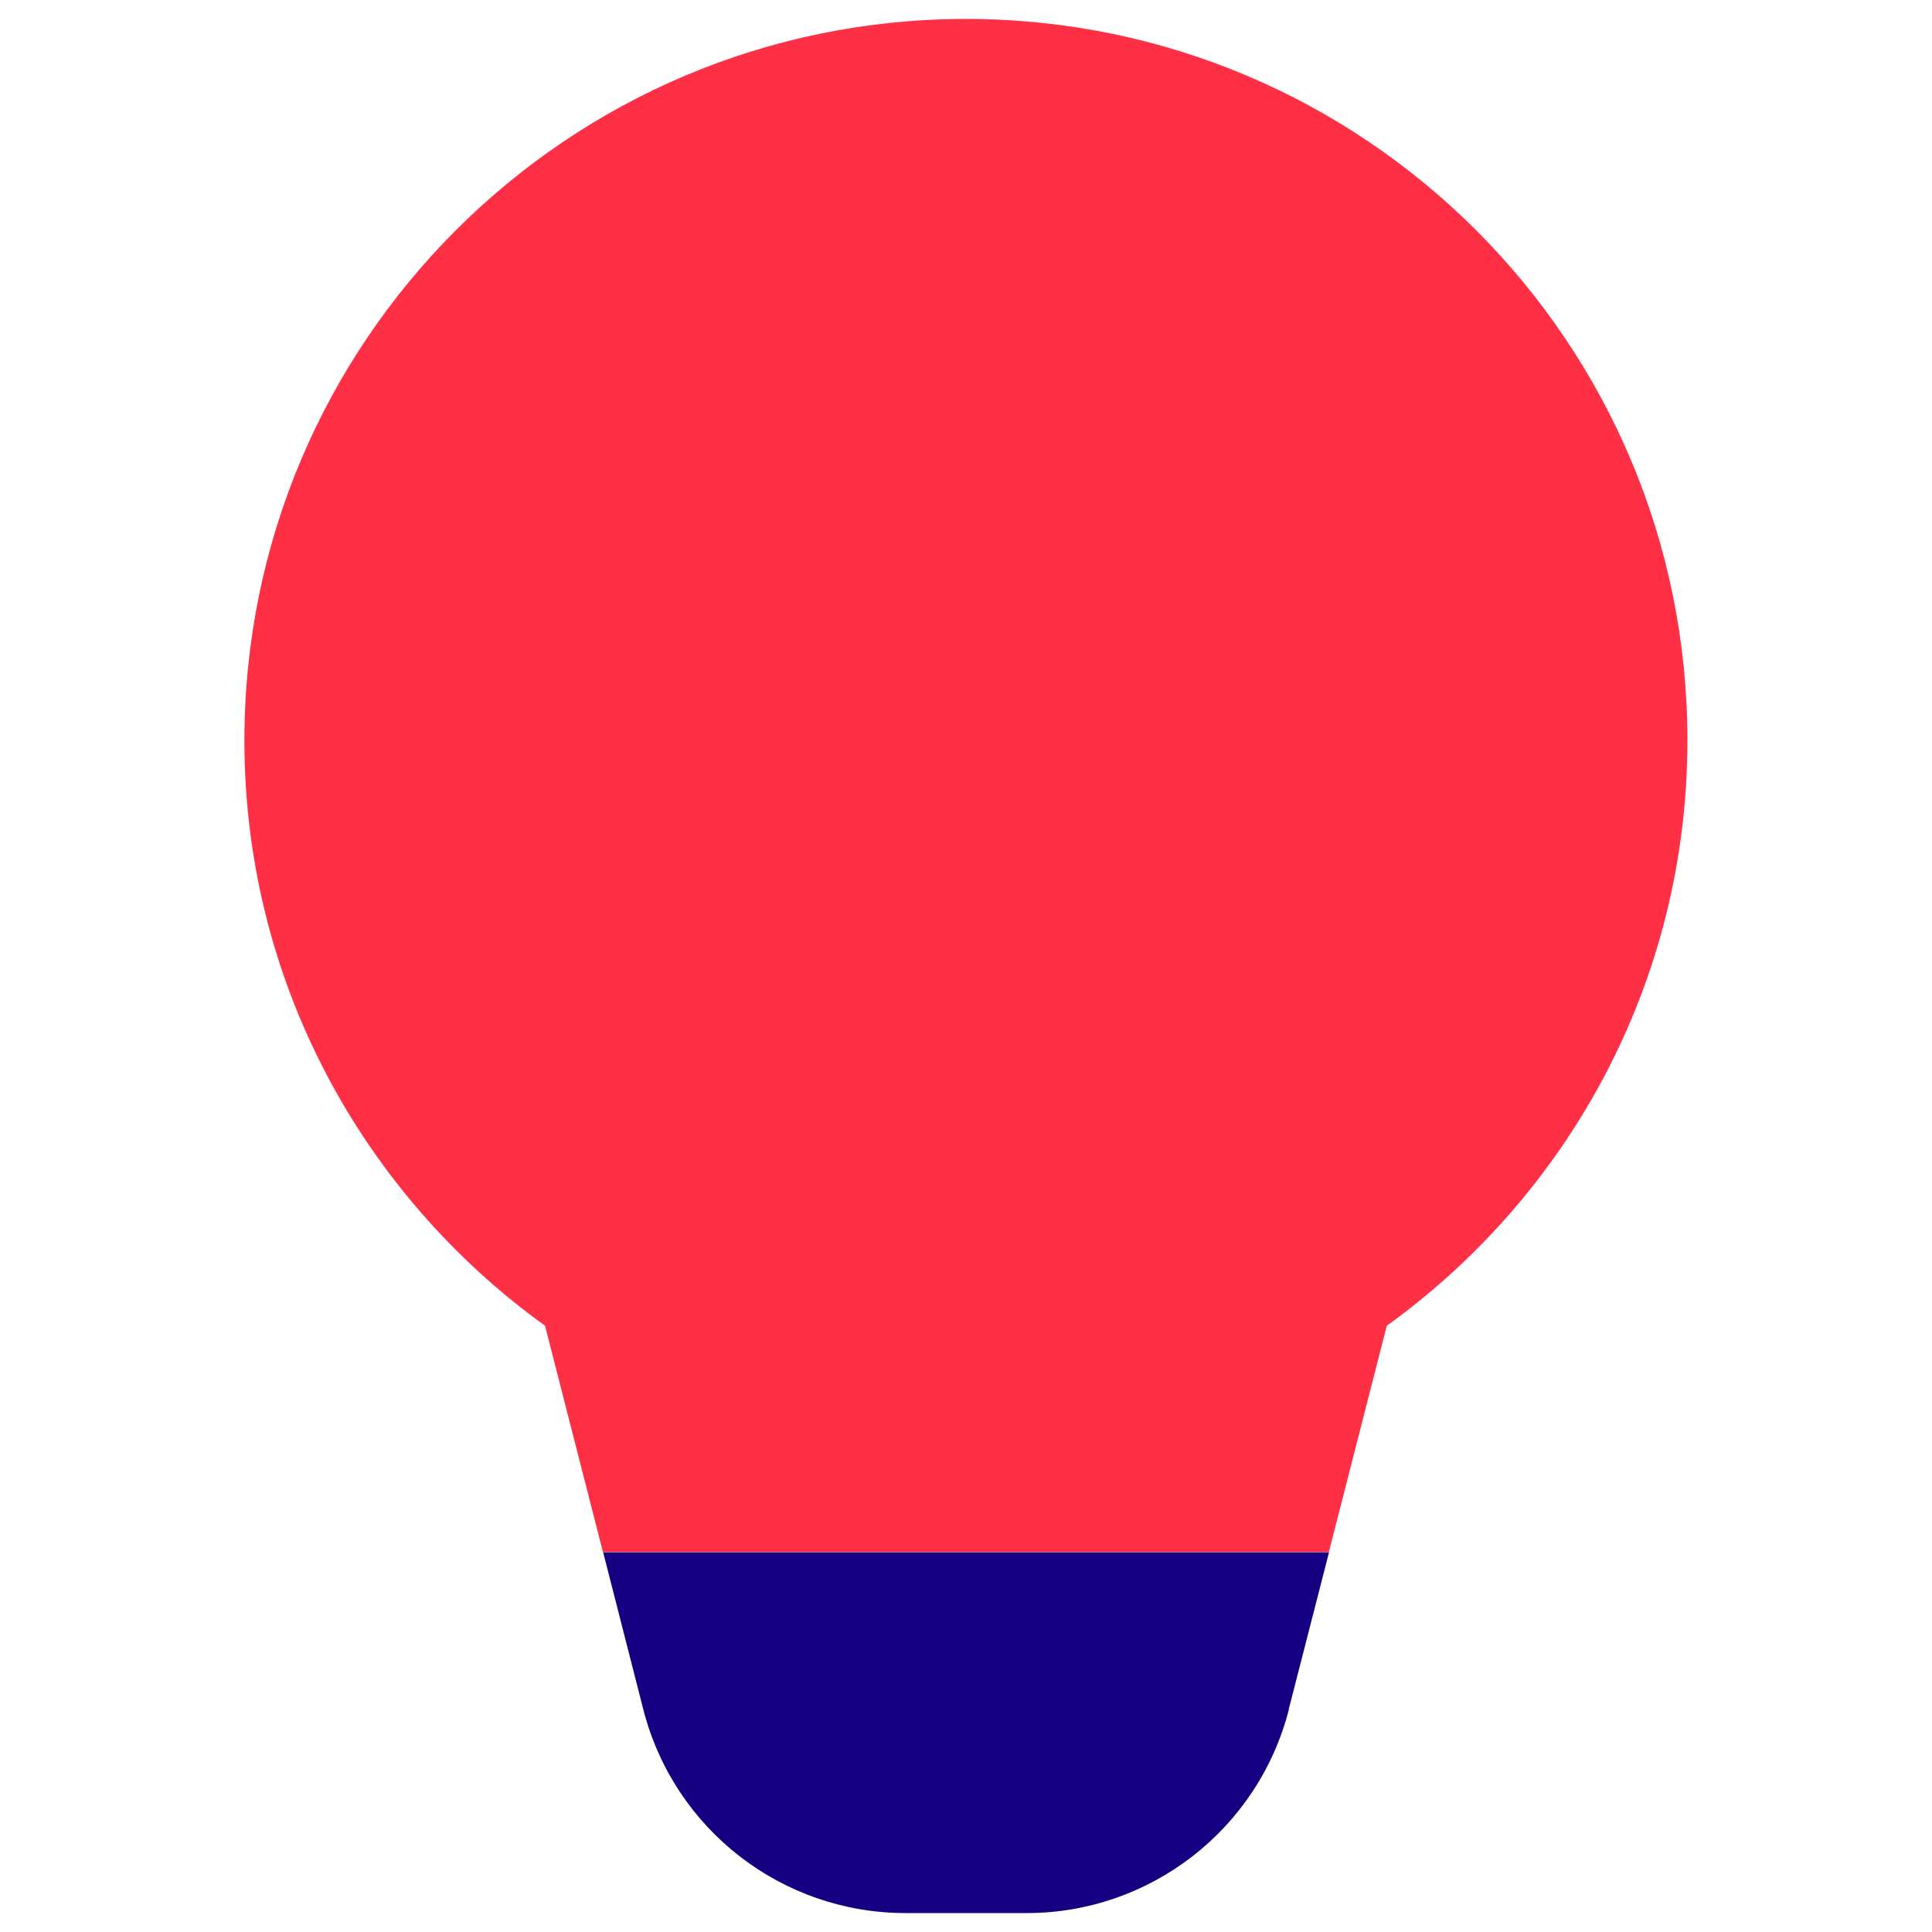
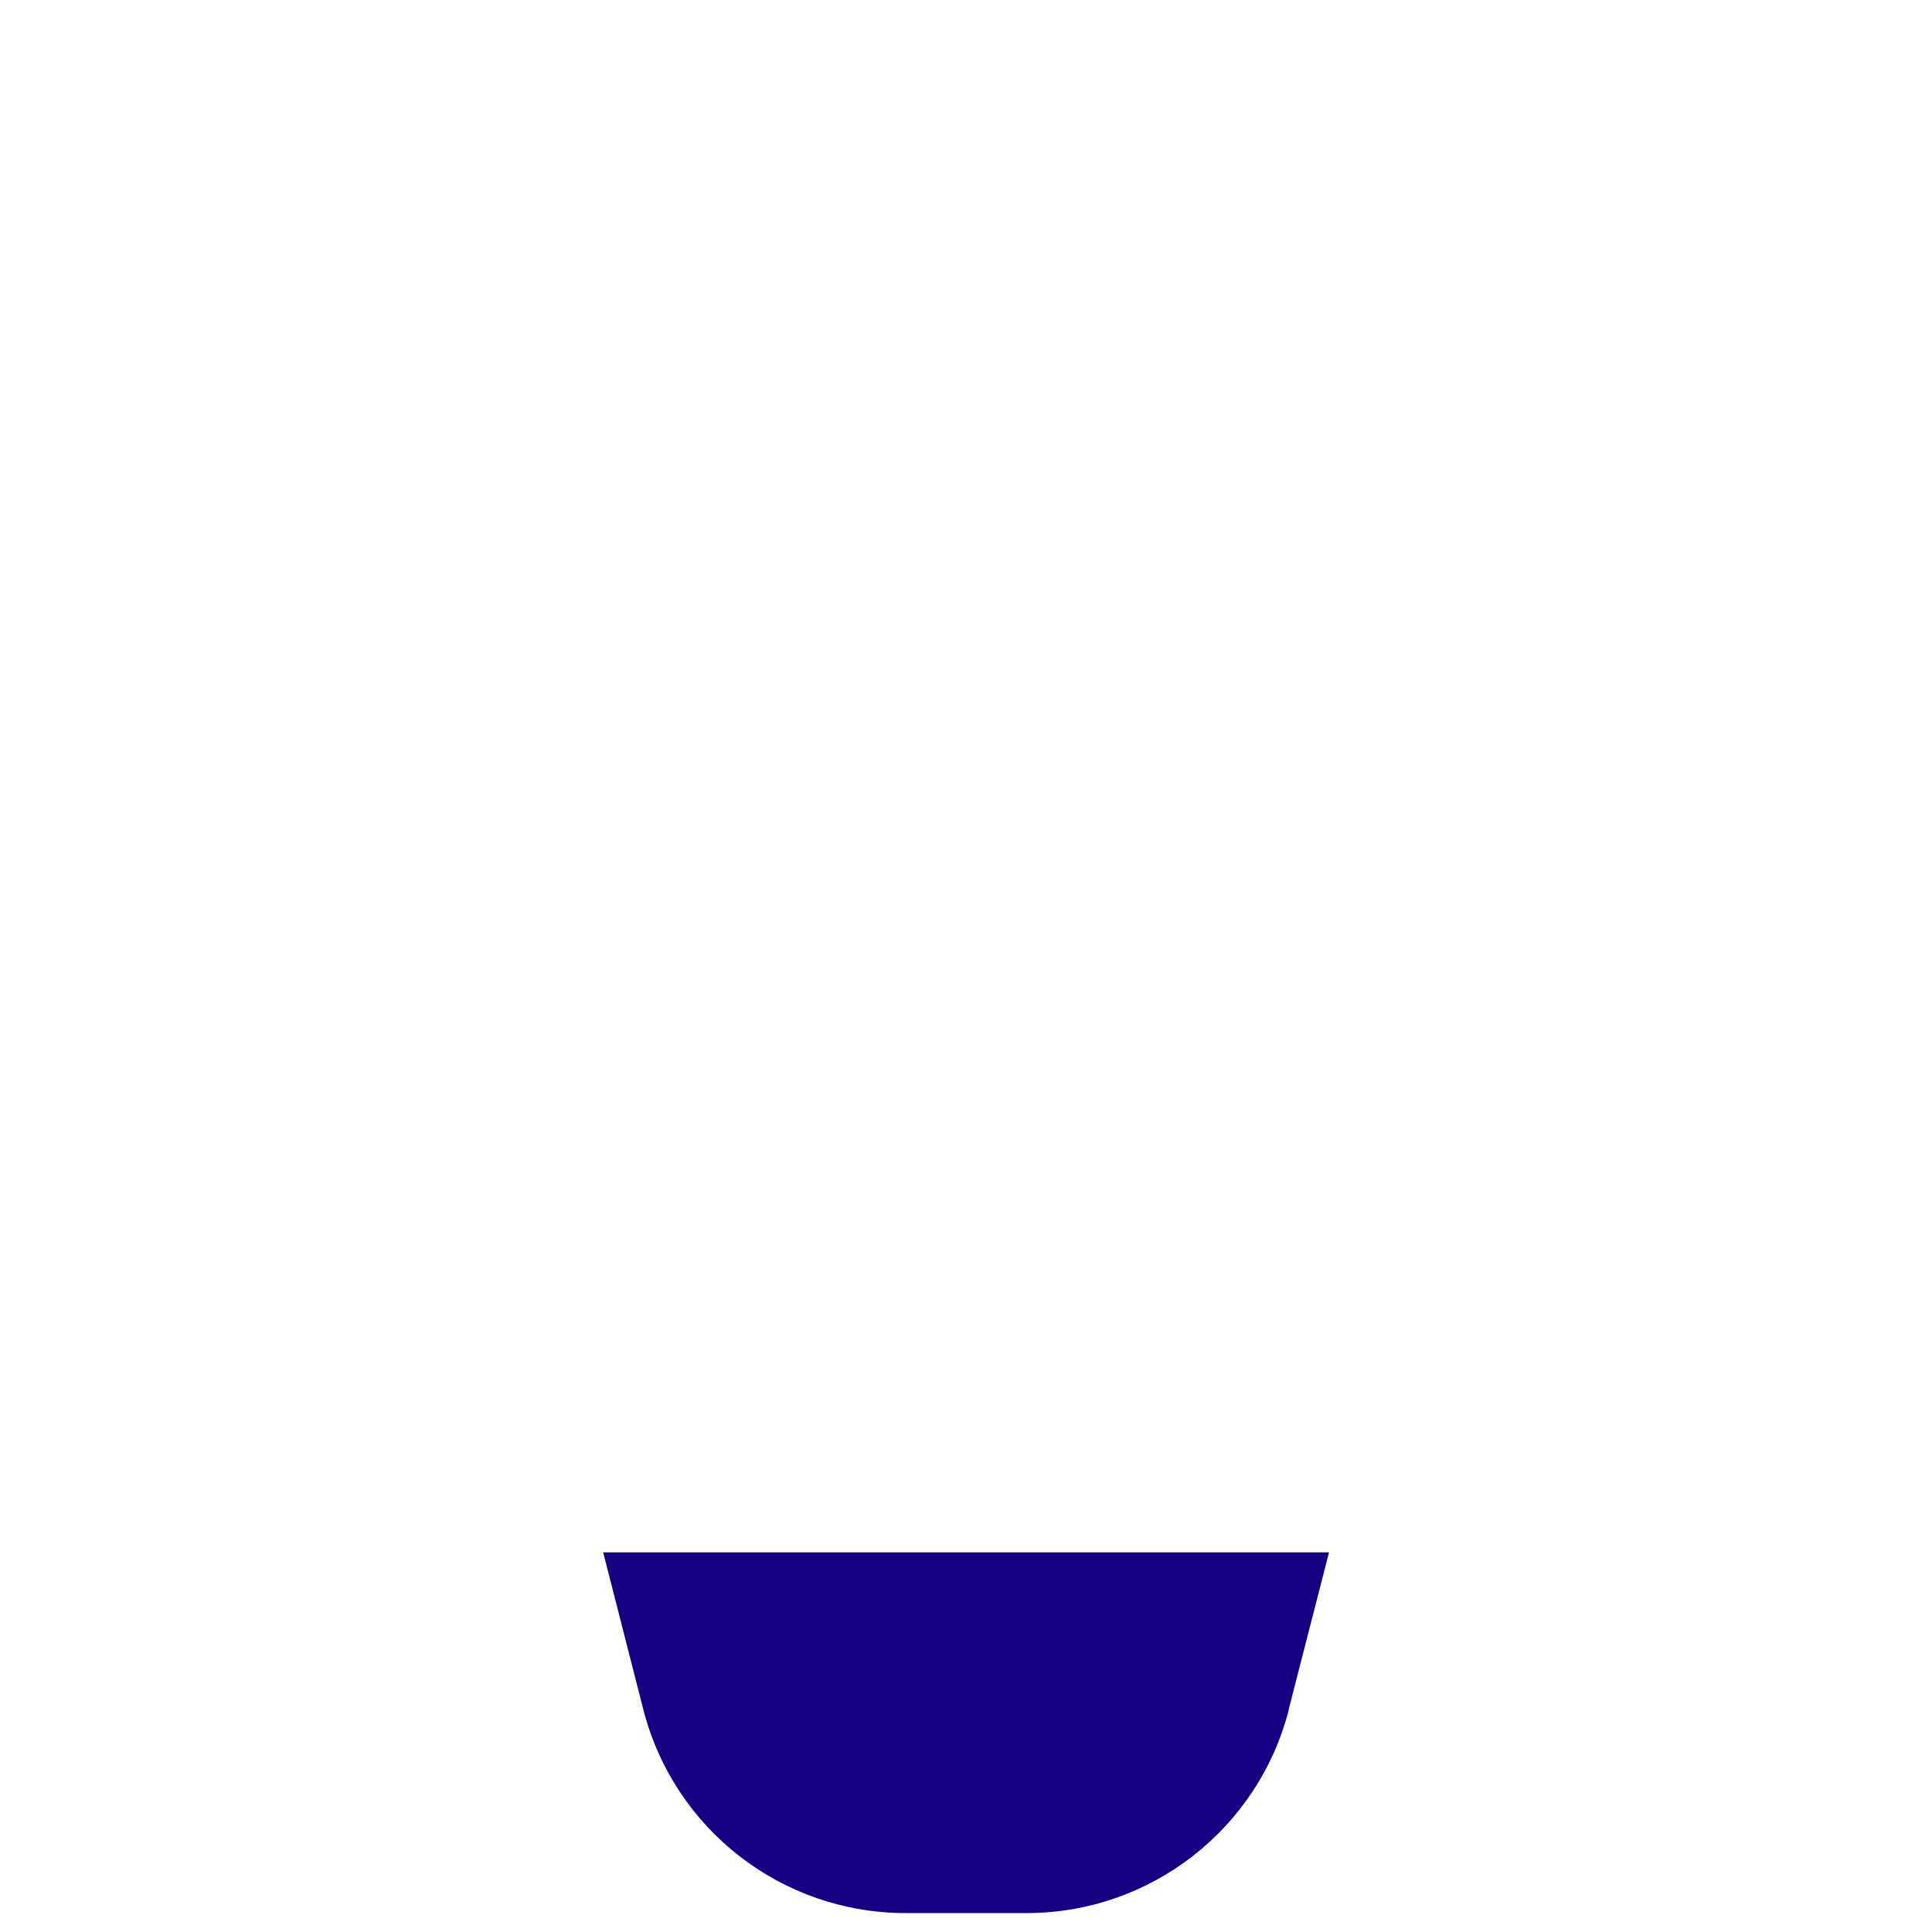
<svg xmlns="http://www.w3.org/2000/svg" id="Layer_1" viewBox="0 0 100 100">
-   <path d="m50,.98C29.38.98,12.65,17.7,12.65,38.33c0,12.49,6.15,23.51,15.56,30.29l3,11.72h37.57l3-11.72c9.41-6.78,15.56-17.81,15.56-30.29C87.35,17.7,70.62.98,50,.98" style="fill:#ff3045;" />
  <path d="m66.7,88.49l2.09-8.14H31.22l2.08,8.14c1.59,6.2,7.17,10.53,13.57,10.53h6.27c6.4,0,11.98-4.34,13.57-10.53" style="fill:#140080;" />
</svg>